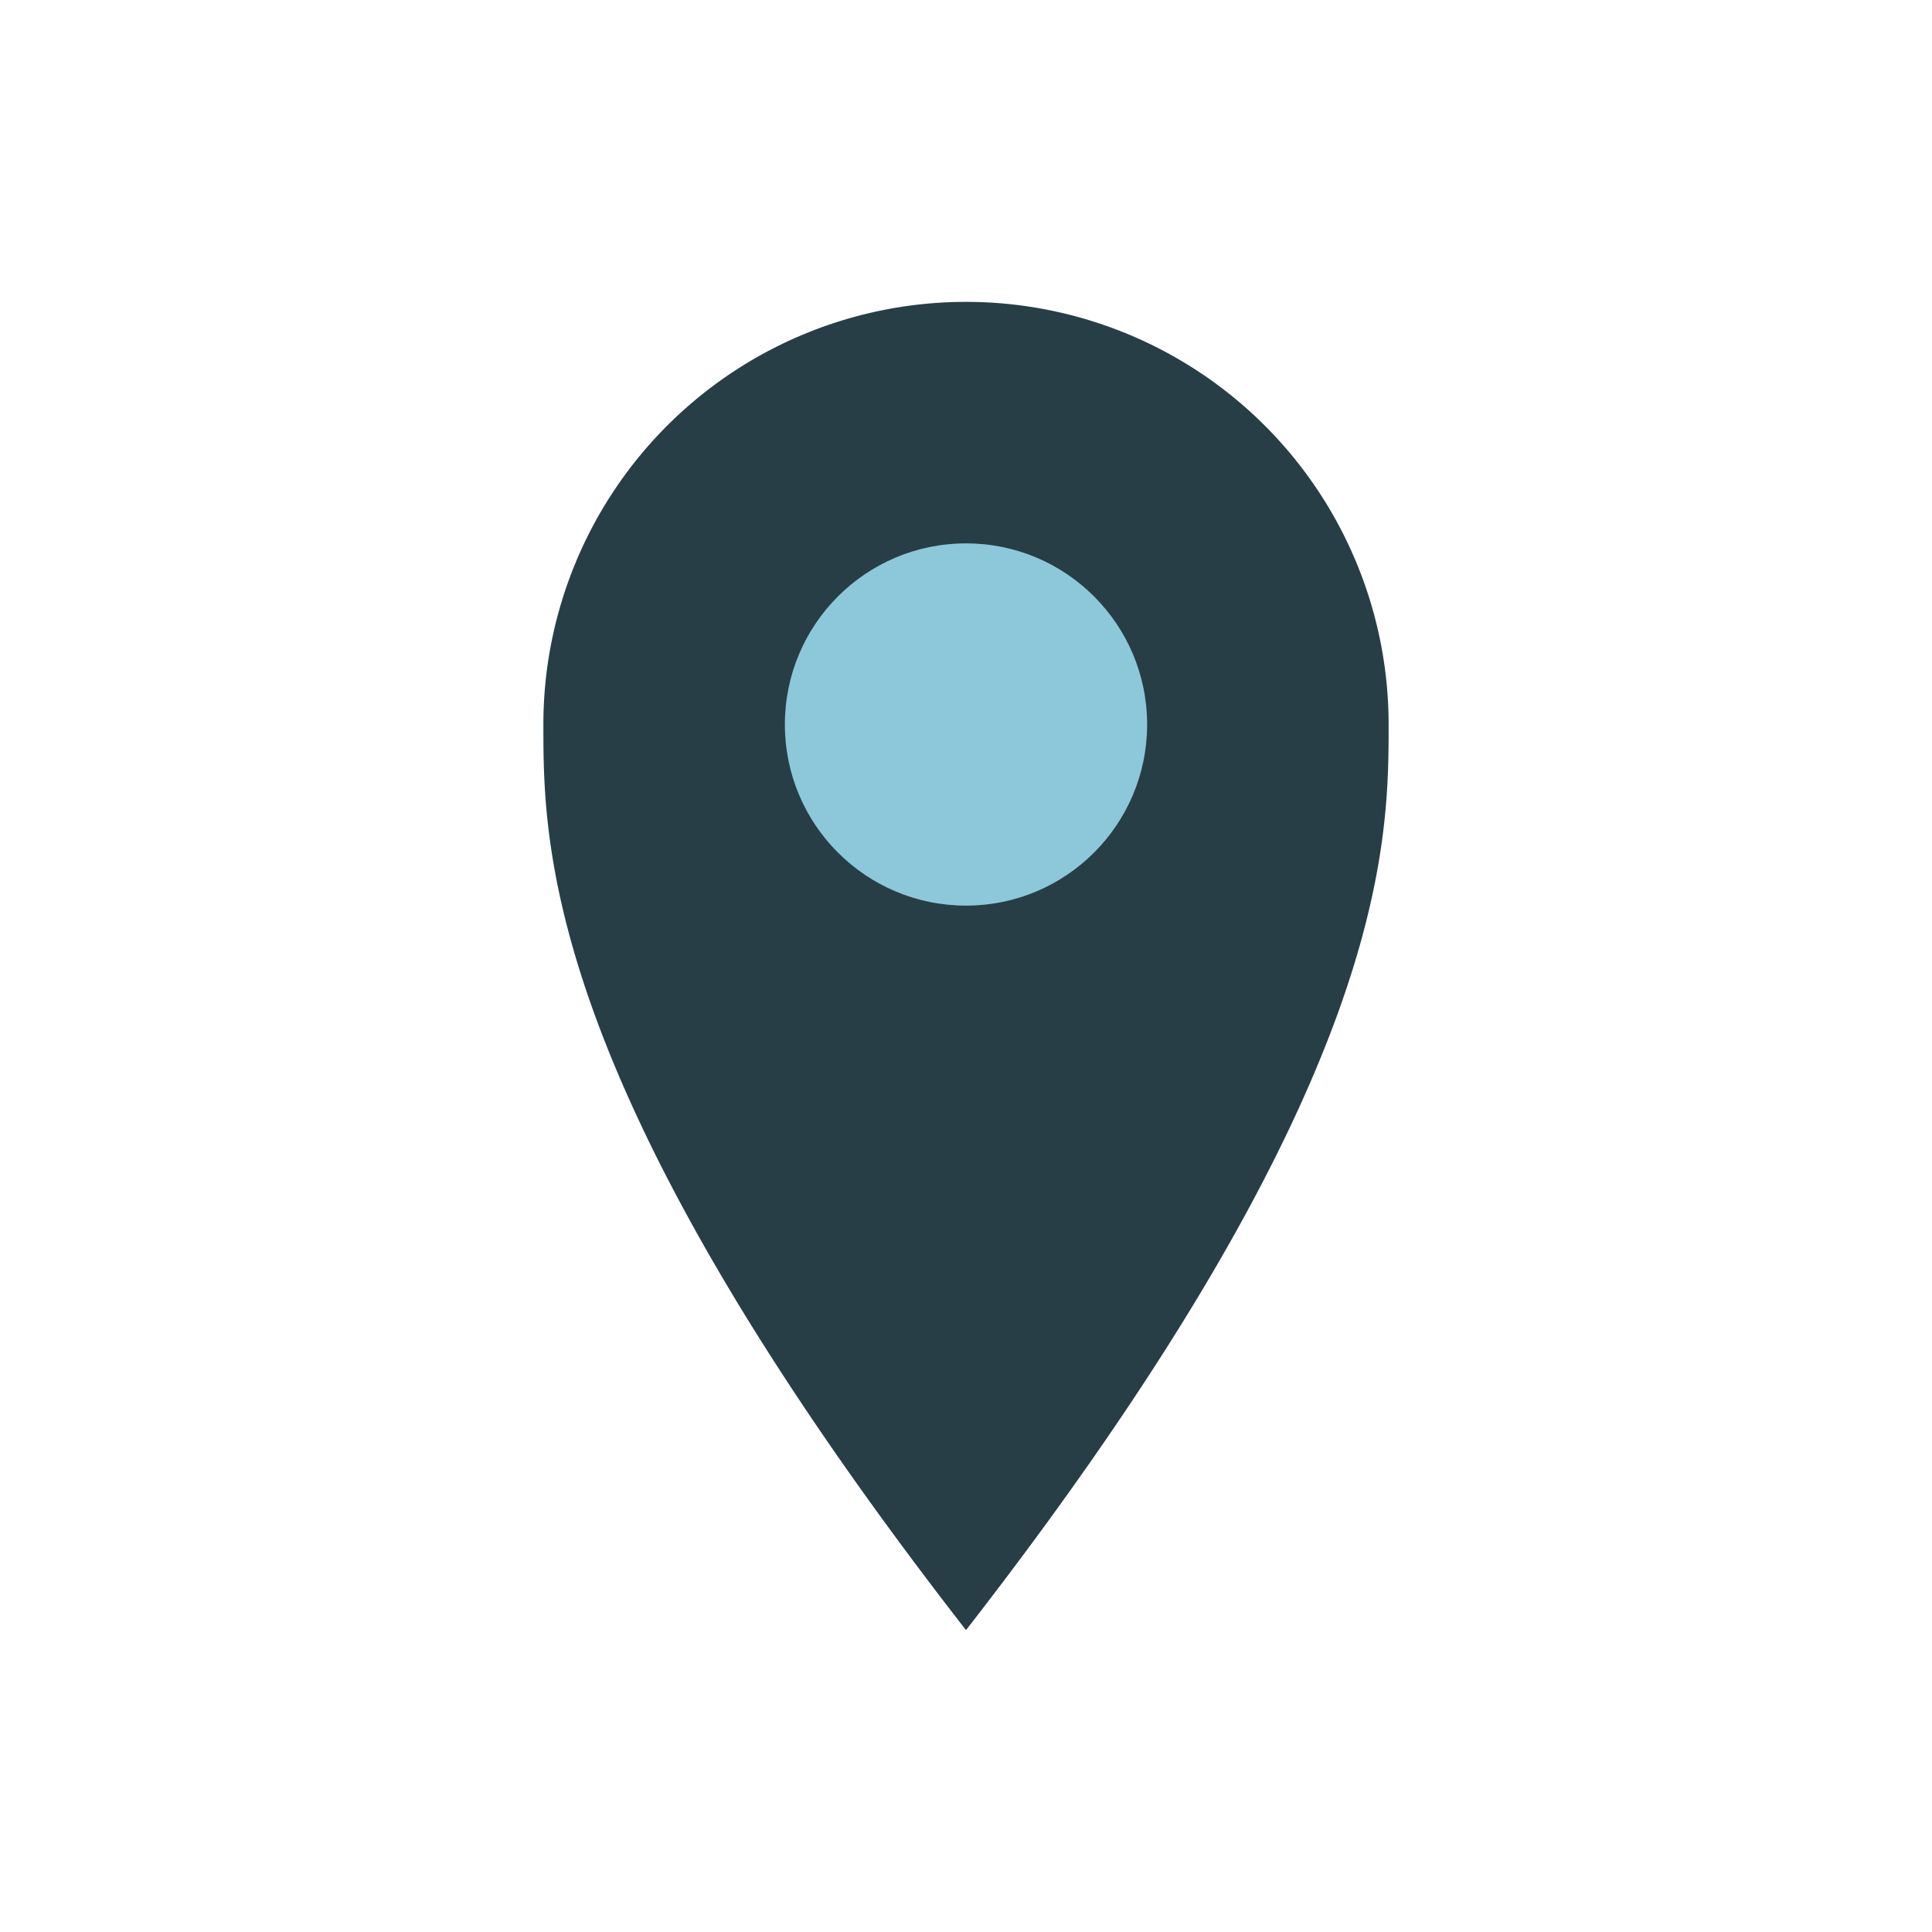
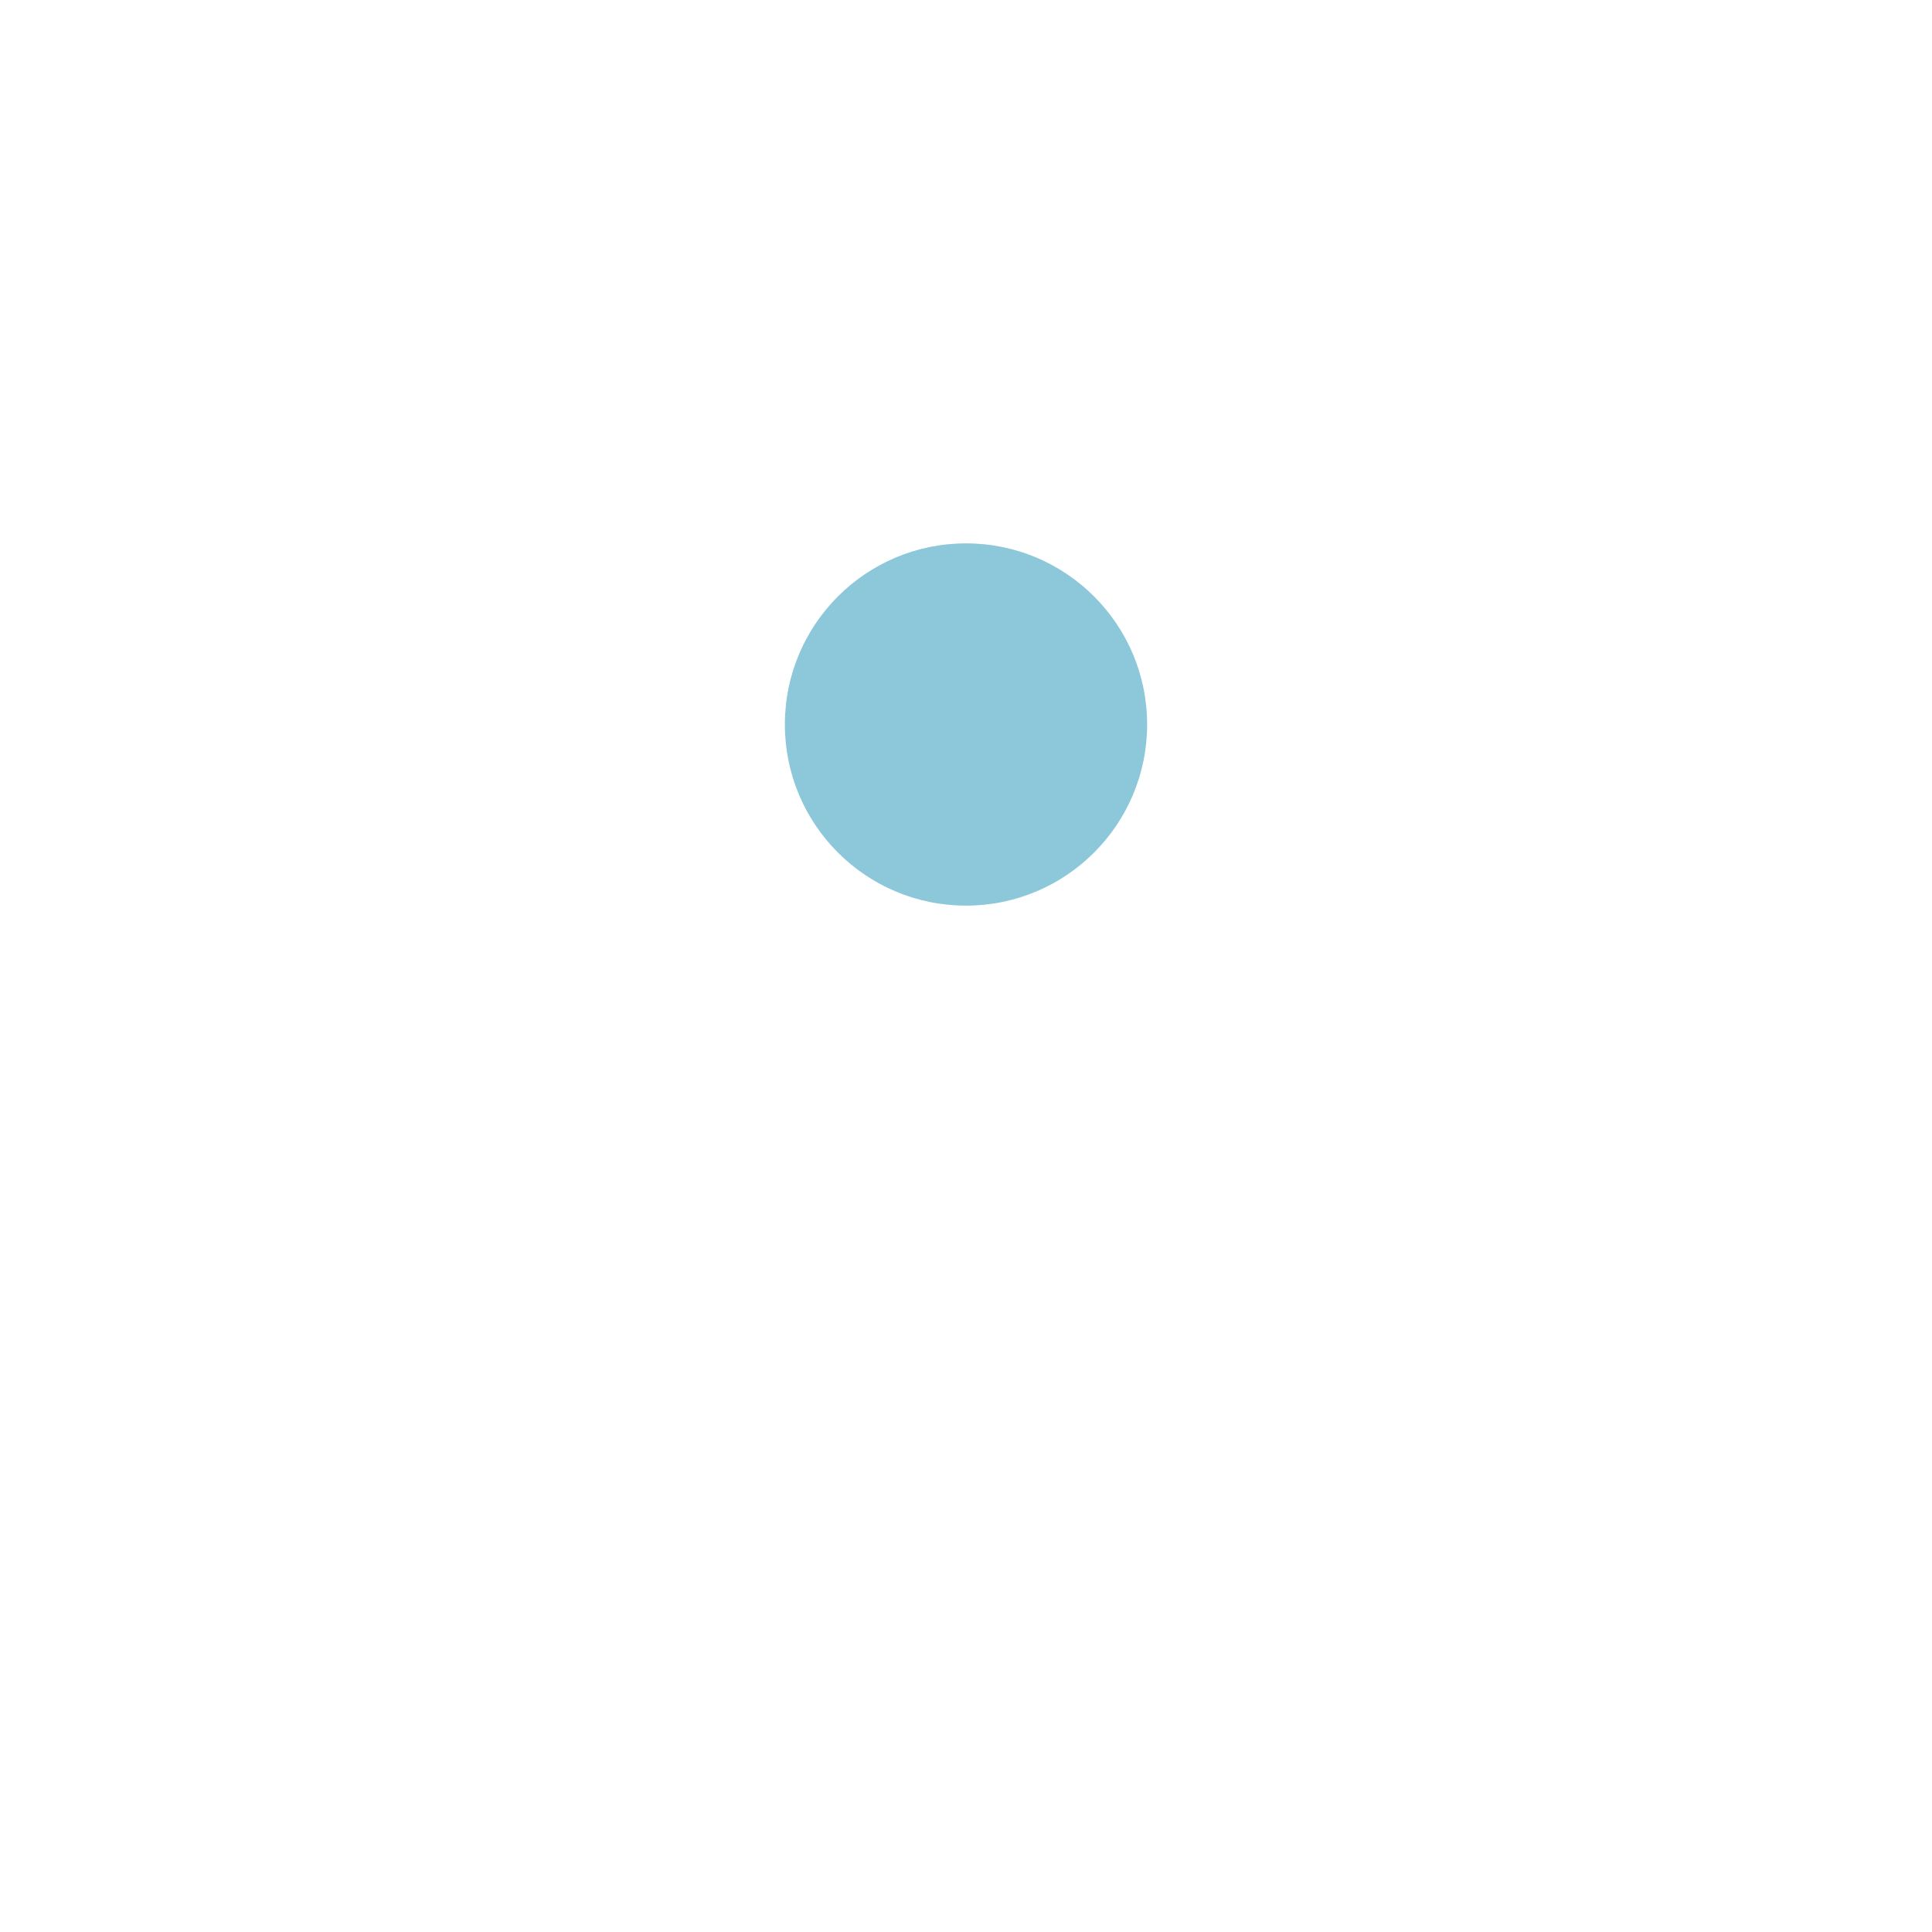
<svg xmlns="http://www.w3.org/2000/svg" width="32" height="32" viewBox="0 0 32 32">
-   <path d="M16 27c-7-9-7-13-7-15a7 7 0 1 1 14 0c0 2 0 6-7 15z" fill="#273E47" />
  <circle cx="16" cy="12" r="3" fill="#8CC8D9" />
</svg>